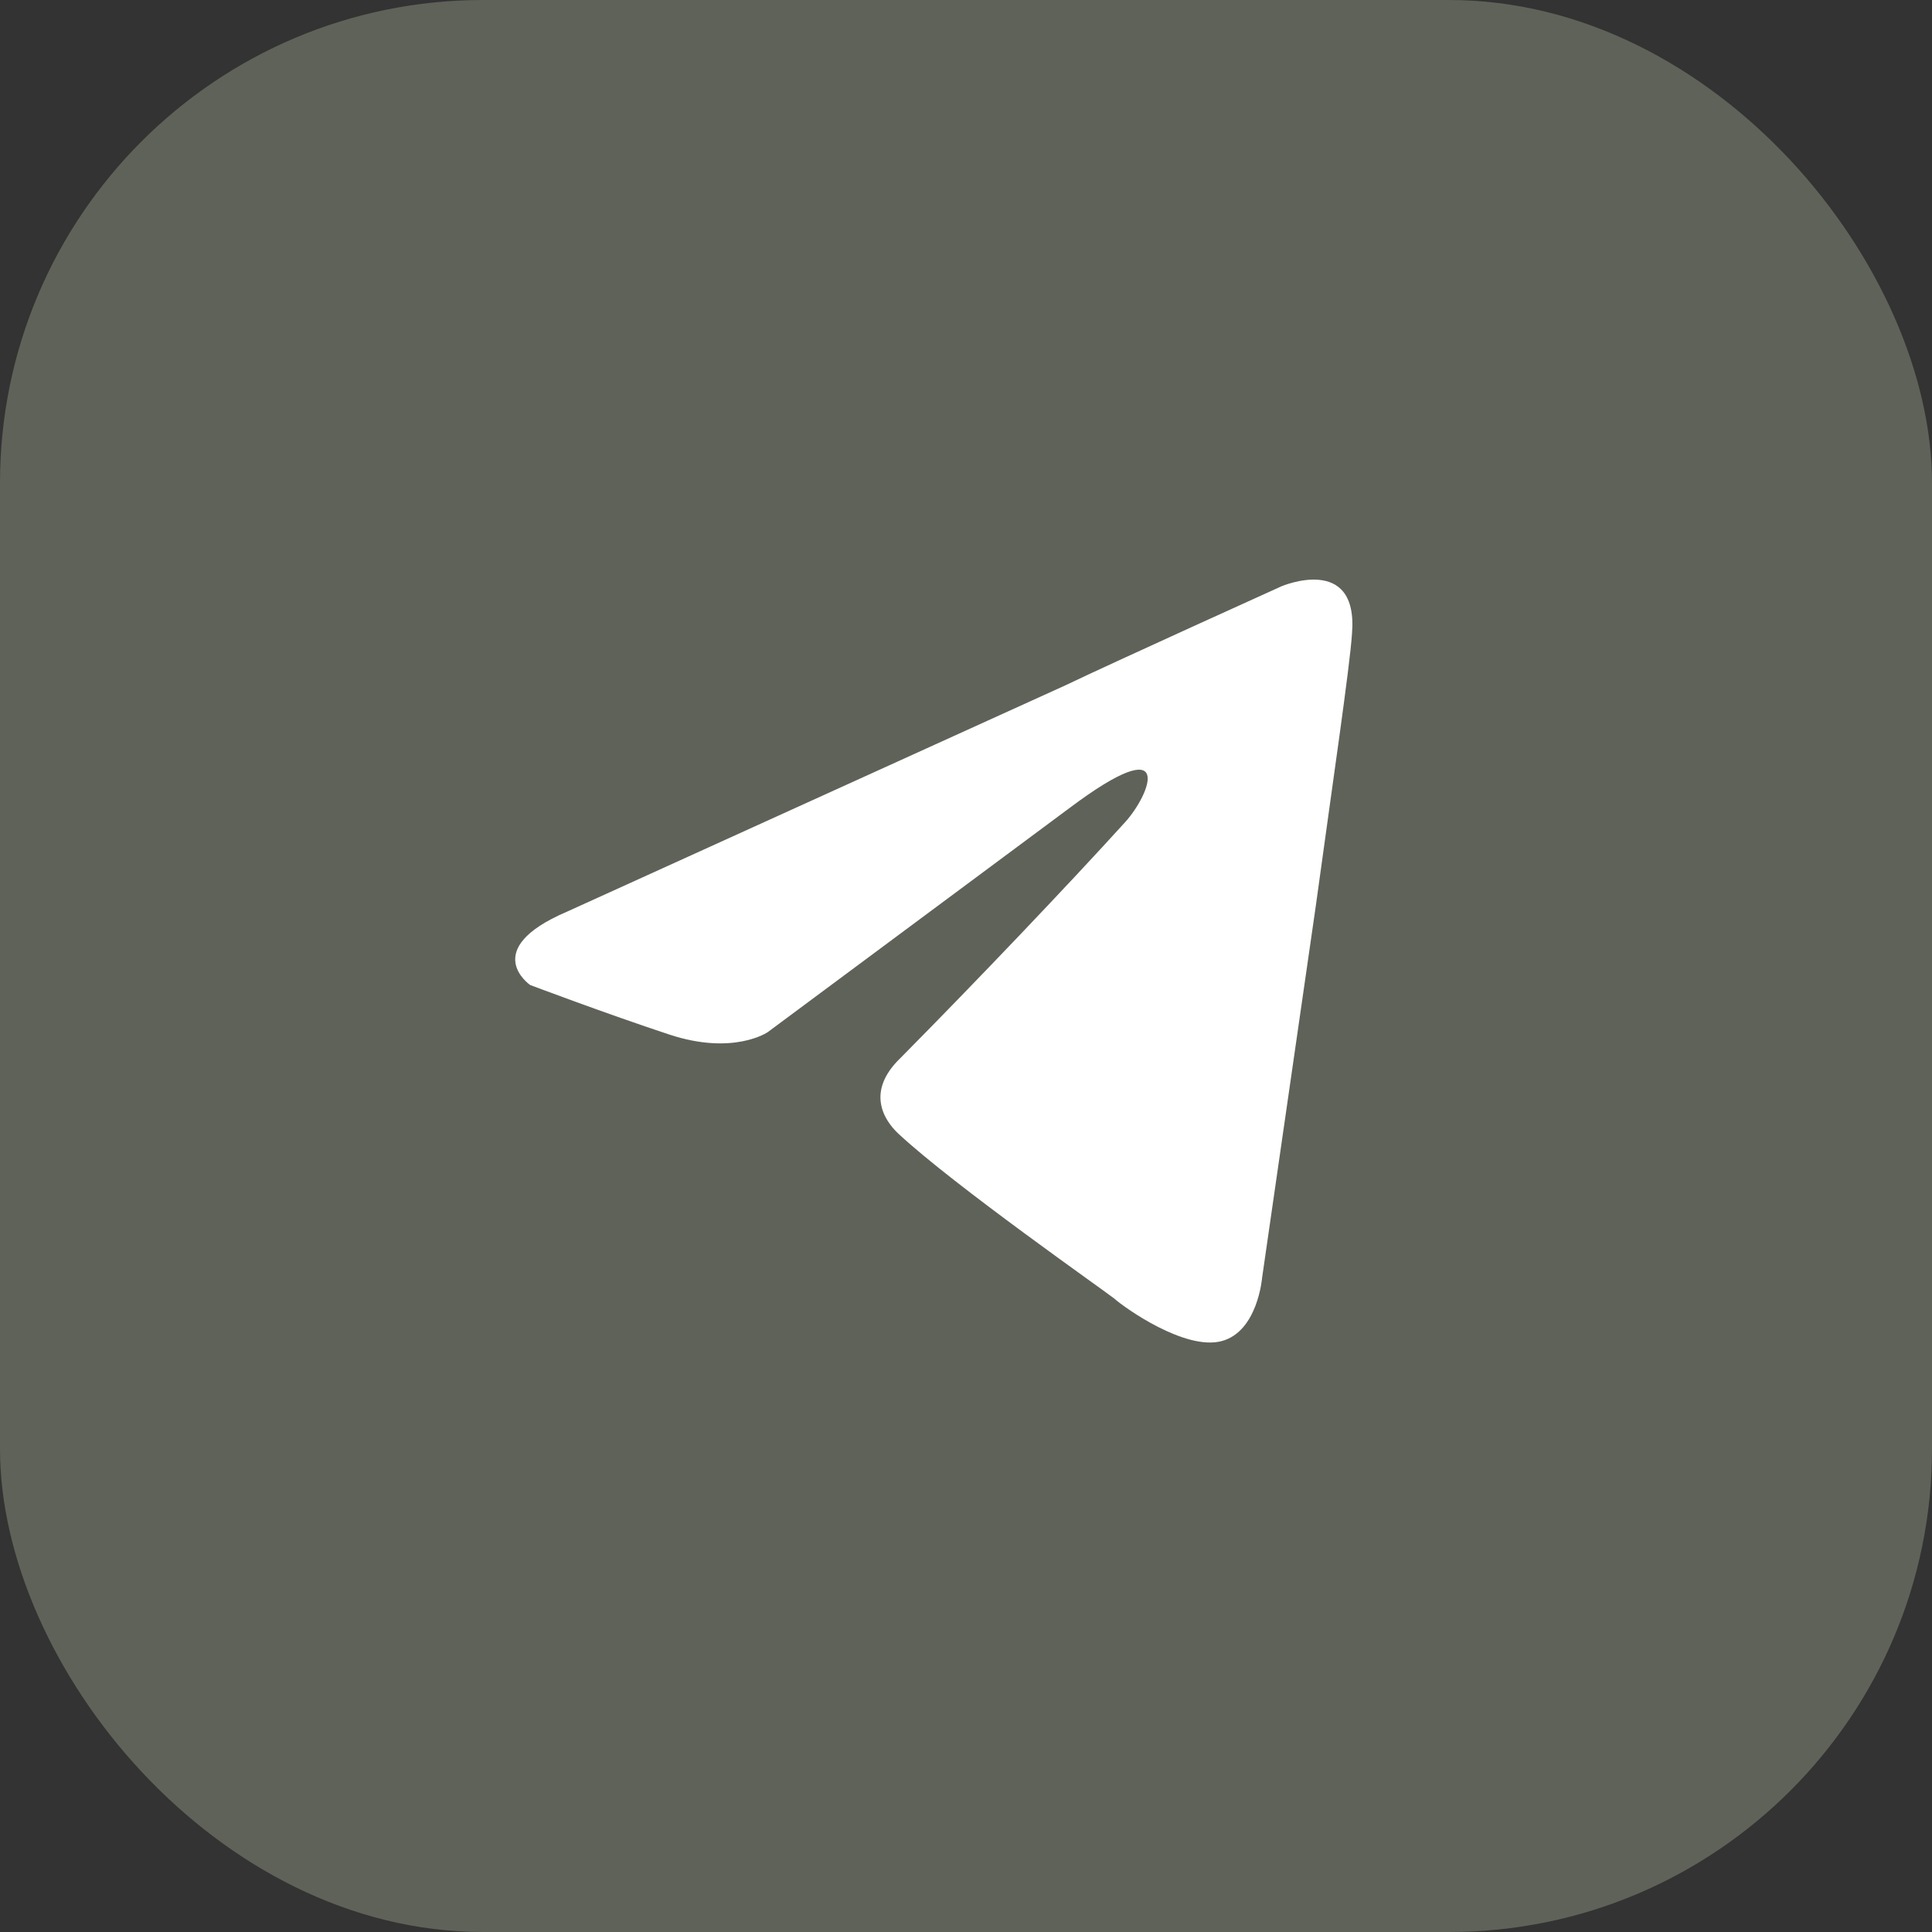
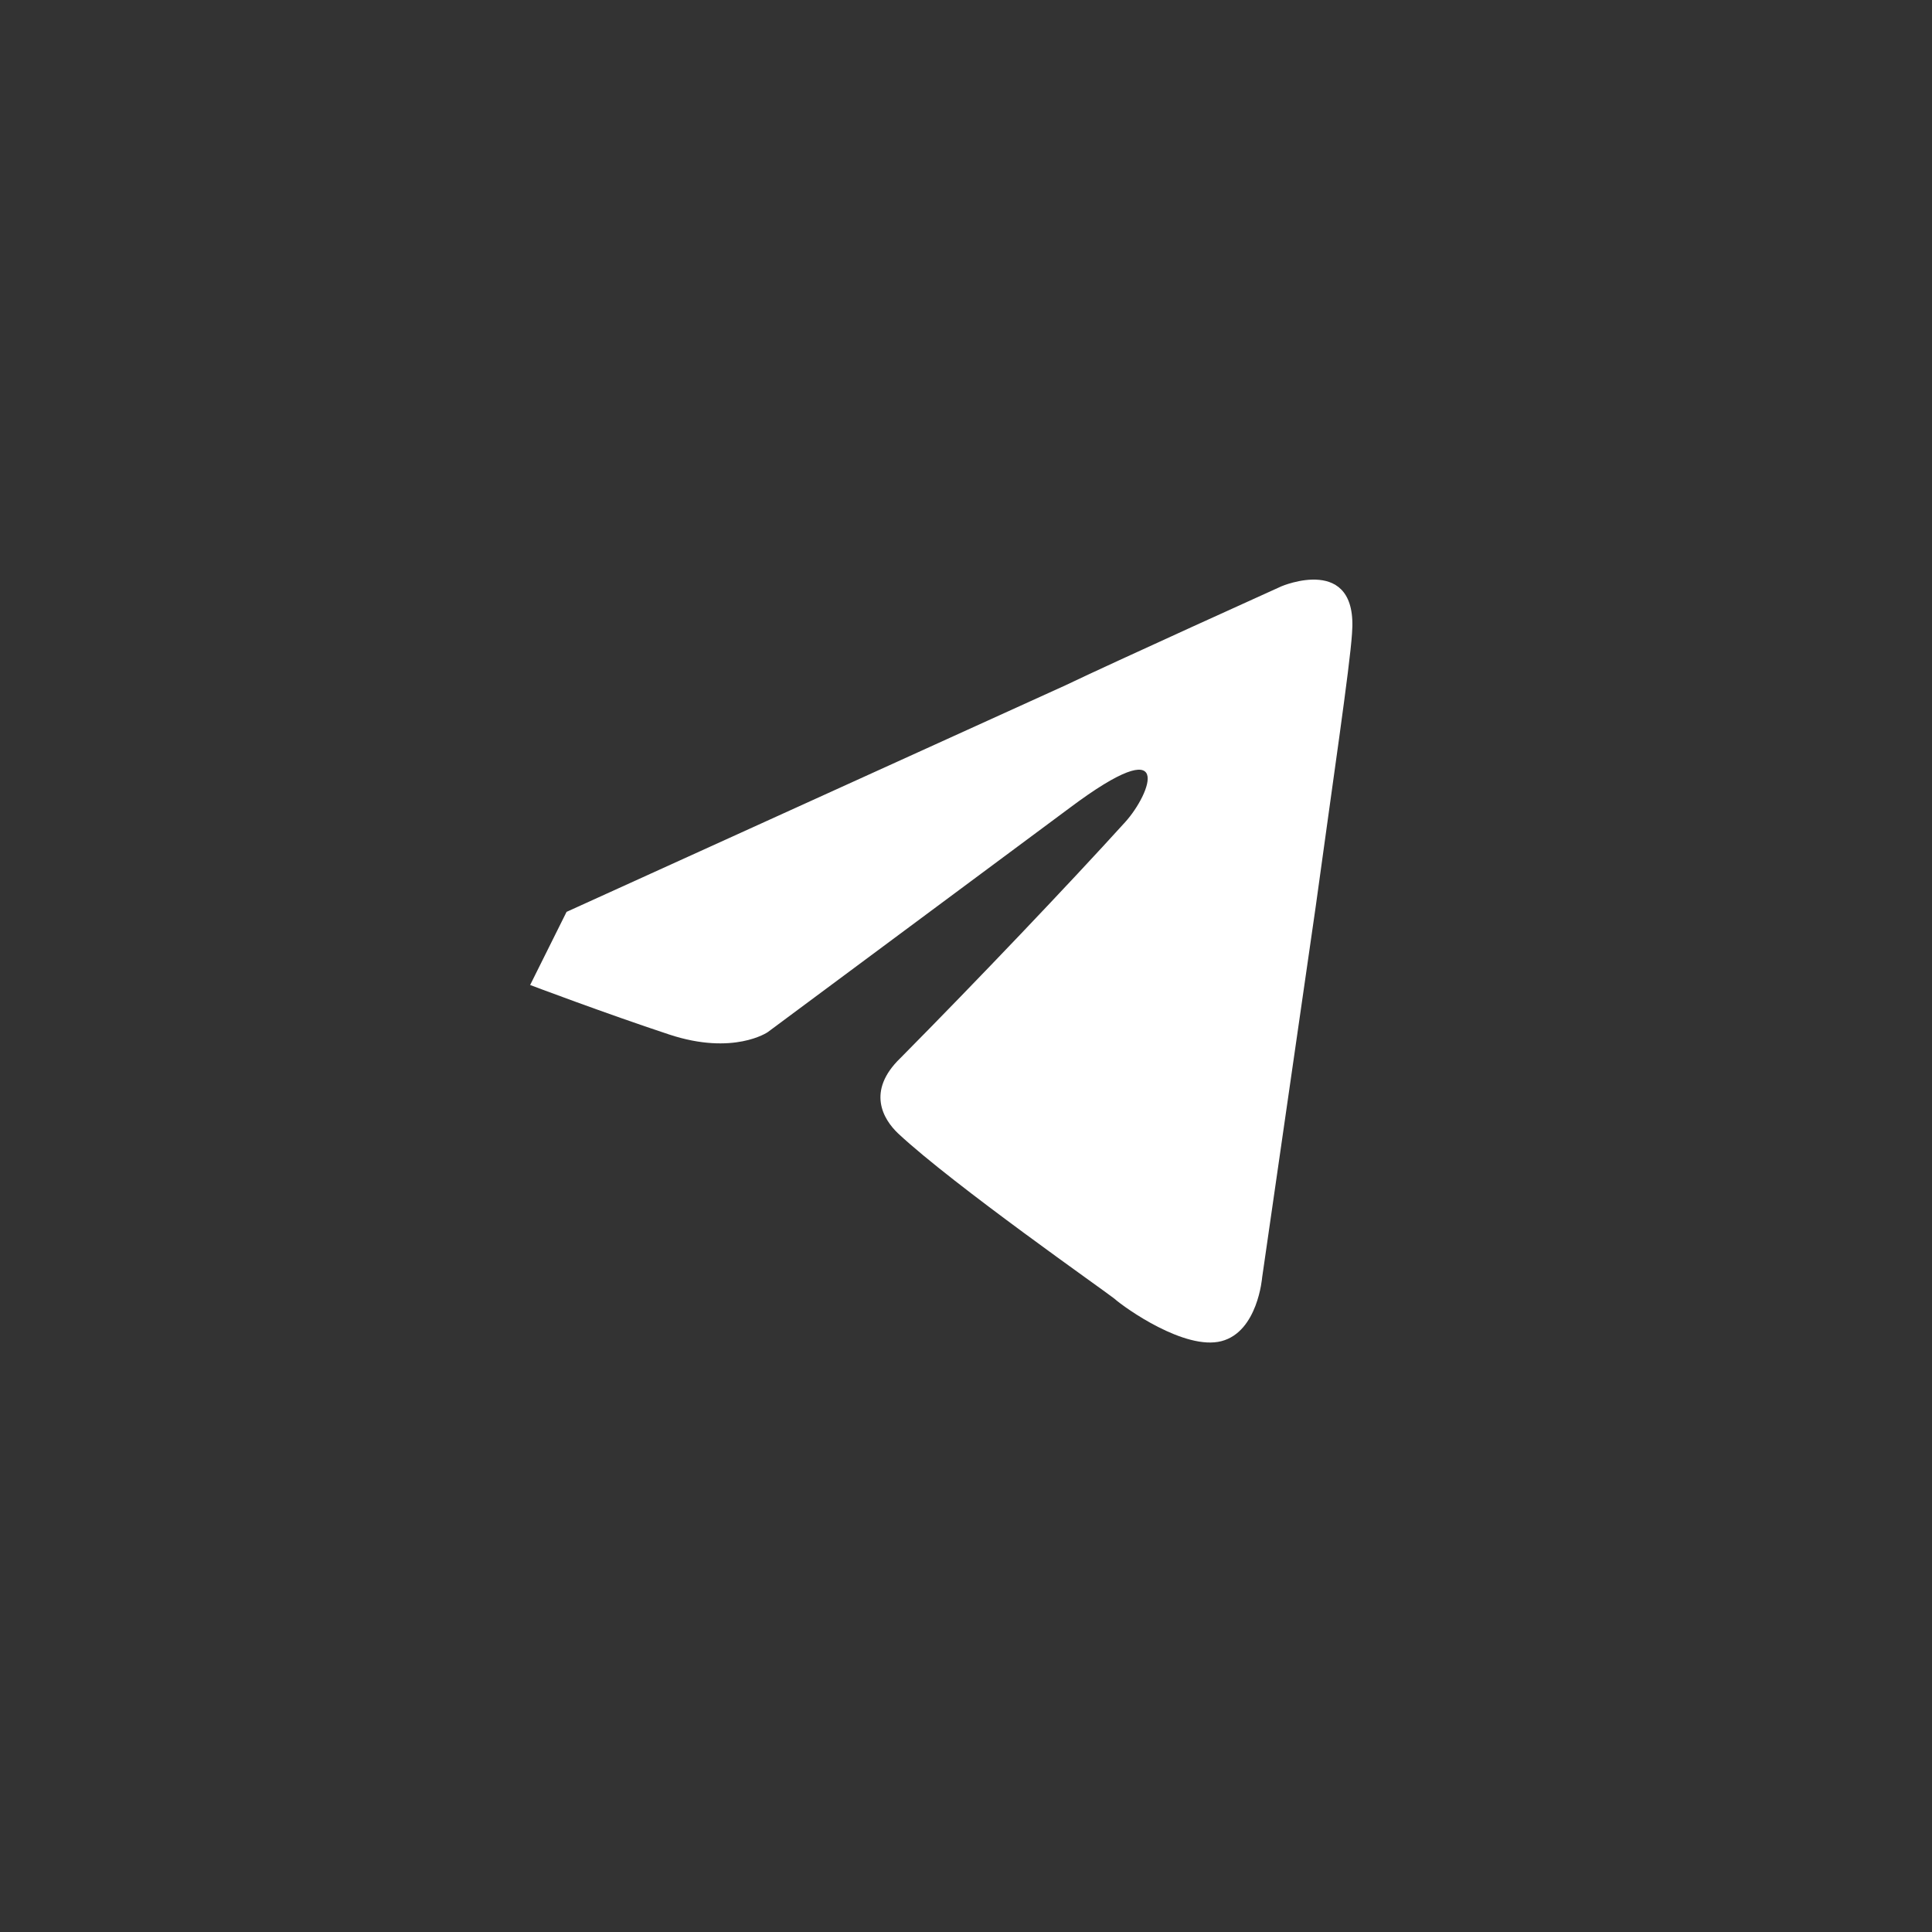
<svg xmlns="http://www.w3.org/2000/svg" width="60" height="60" viewBox="0 0 60 60" fill="none">
  <rect x="0" y="0" width="60" height="60" fill="#333333" stroke="none" />
-   <rect width="60" height="60" rx="15" fill="#5F6259" />
-   <path d="M17.595 28.319L33.082 21.286C34.611 20.553 39.795 18.209 39.795 18.209C39.795 18.209 42.188 17.184 41.988 19.674C41.922 20.7 41.39 24.29 40.858 28.172L39.197 39.673C39.197 39.673 39.064 41.358 37.932 41.651C36.8 41.944 34.941 40.626 34.609 40.332C34.343 40.113 29.624 36.816 27.896 35.204C27.43 34.765 26.899 33.886 27.962 32.86C30.355 30.443 33.213 27.439 34.941 25.534C35.739 24.655 36.536 22.604 33.213 25.095L23.841 32.055C23.841 32.055 22.778 32.787 20.784 32.128C18.79 31.469 16.464 30.59 16.464 30.59C16.464 30.59 14.869 29.491 17.594 28.319L17.595 28.319Z" fill="white" />
+   <path d="M17.595 28.319L33.082 21.286C34.611 20.553 39.795 18.209 39.795 18.209C39.795 18.209 42.188 17.184 41.988 19.674C41.922 20.7 41.39 24.29 40.858 28.172L39.197 39.673C39.197 39.673 39.064 41.358 37.932 41.651C36.8 41.944 34.941 40.626 34.609 40.332C34.343 40.113 29.624 36.816 27.896 35.204C27.43 34.765 26.899 33.886 27.962 32.86C30.355 30.443 33.213 27.439 34.941 25.534C35.739 24.655 36.536 22.604 33.213 25.095L23.841 32.055C23.841 32.055 22.778 32.787 20.784 32.128C18.79 31.469 16.464 30.59 16.464 30.59L17.595 28.319Z" fill="white" />
</svg>